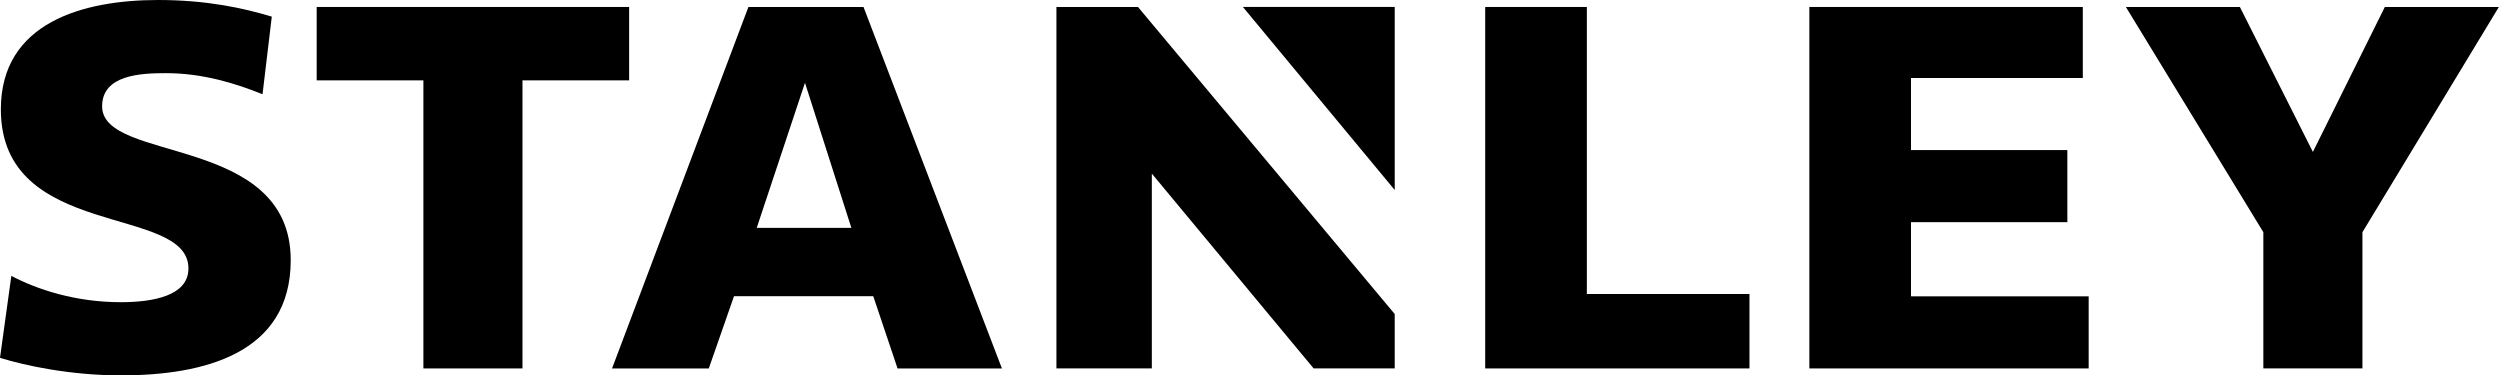
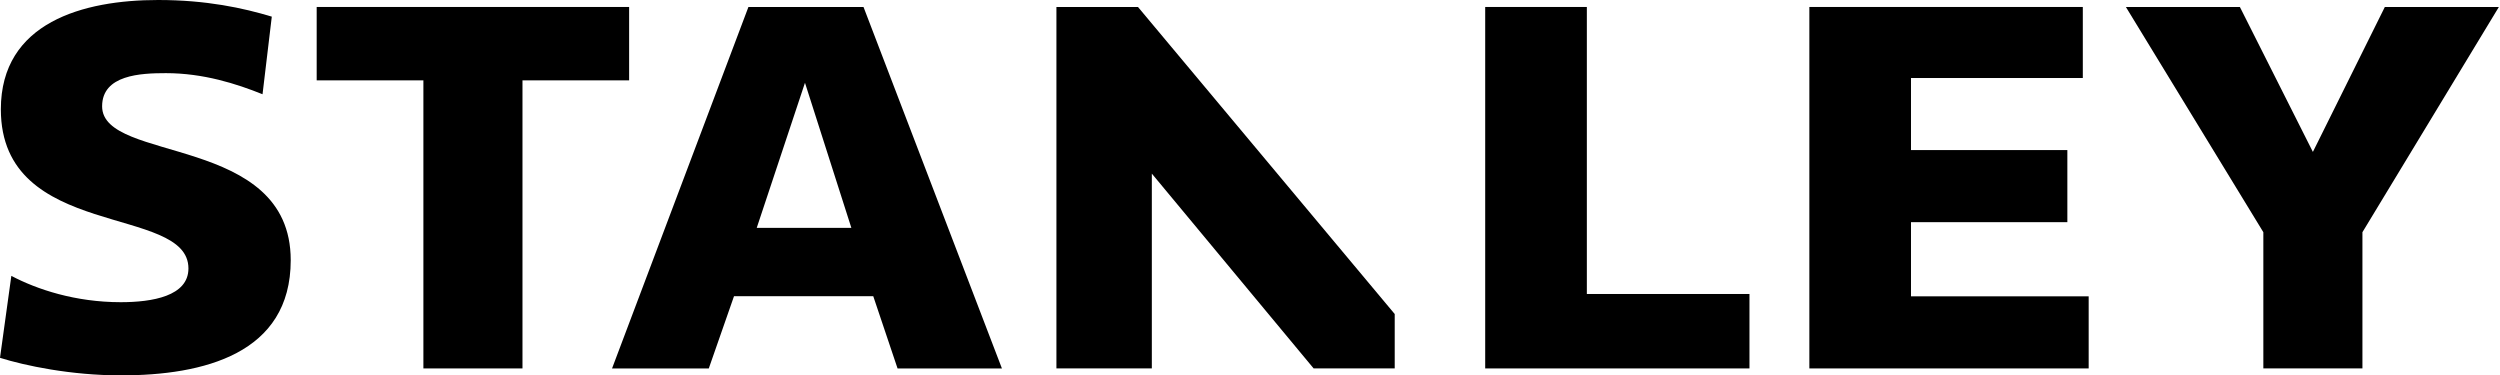
<svg xmlns="http://www.w3.org/2000/svg" width="999" height="150" viewBox="0 0 999 150" fill="none">
  <path d="M4.531 110.233C14.722 115.63 30.098 120.756 48.249 120.756C60.821 120.756 75.299 118.349 75.299 107.269C75.299 81.505 0.34 96.243 0.34 43.683C0.34 8.919 33.336 0 63.175 0C82.483 0 97.192 3.195 108.608 6.648L104.907 37.66C94.47 33.459 81.231 29.23 66.305 29.23C56.29 29.23 40.806 29.883 40.806 42.486C40.806 65.272 116.173 53.485 116.173 103.979C116.173 141.448 81.258 150 48.249 150C28.329 150 9.878 146.098 0 142.985L4.531 110.233Z" fill="black" />
  <path d="M251.399 2.786H126.545V32.112H169.188V147.225H208.783V32.112H251.399V2.786Z" fill="black" />
  <path d="M952.98 2.786L924.229 60.703L895.057 2.786H849.502L904.432 92.789V147.225H944.027V92.789L998.548 2.786H952.98Z" fill="black" />
  <path d="M422.146 2.786V147.225H460.272V69.377L524.93 147.225H557.328V125.486L454.734 2.786H422.146Z" fill="black" />
-   <path d="M557.334 75.927V2.783H496.662L557.334 75.927Z" fill="black" />
  <path d="M763.633 88.778H826.115V59.969H763.633V31.174H832.292V2.786H723.018V147.225H834.632V118.416H763.633V88.778Z" fill="black" />
  <path d="M634.102 2.786H593.486V147.225H699.087V117.478H634.102V2.786Z" fill="black" />
  <path d="M358.665 147.23H400.369L345.059 2.791H299.069L244.574 147.23H283.23L293.313 118.353H348.95L358.665 147.23ZM302.389 91.053L321.669 33.082L340.201 91.053H302.389Z" fill="black" />
</svg>